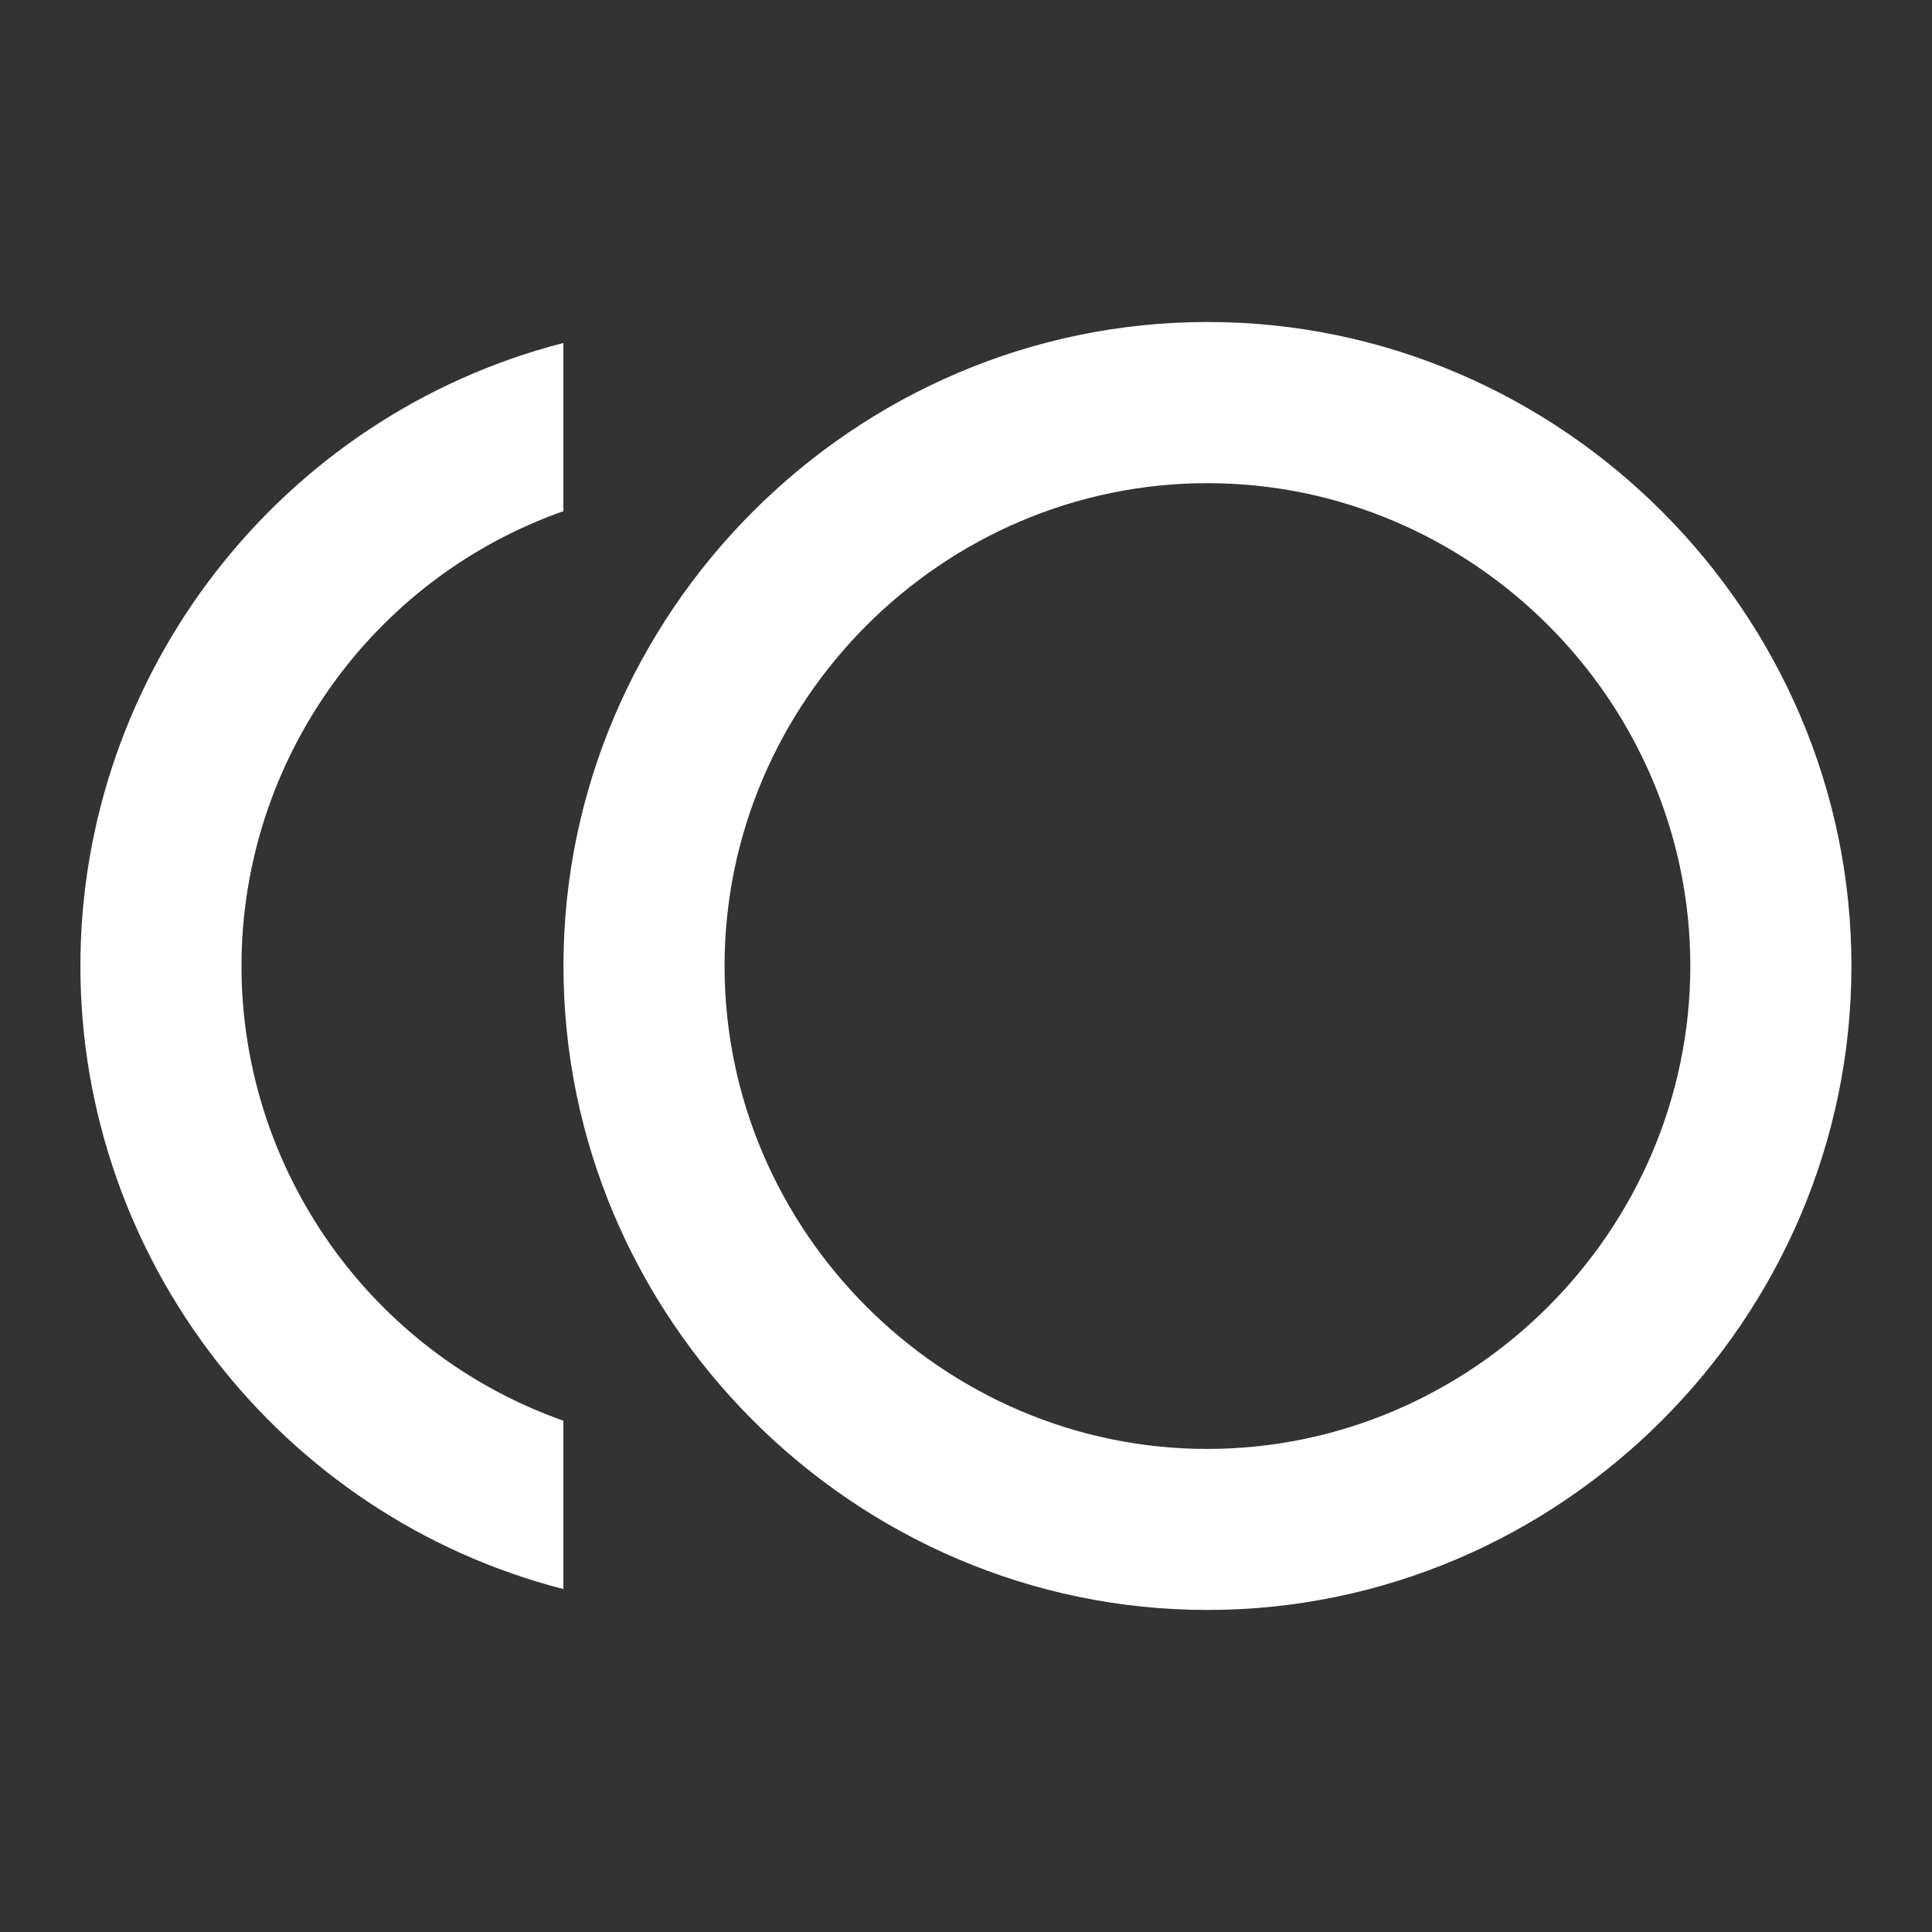
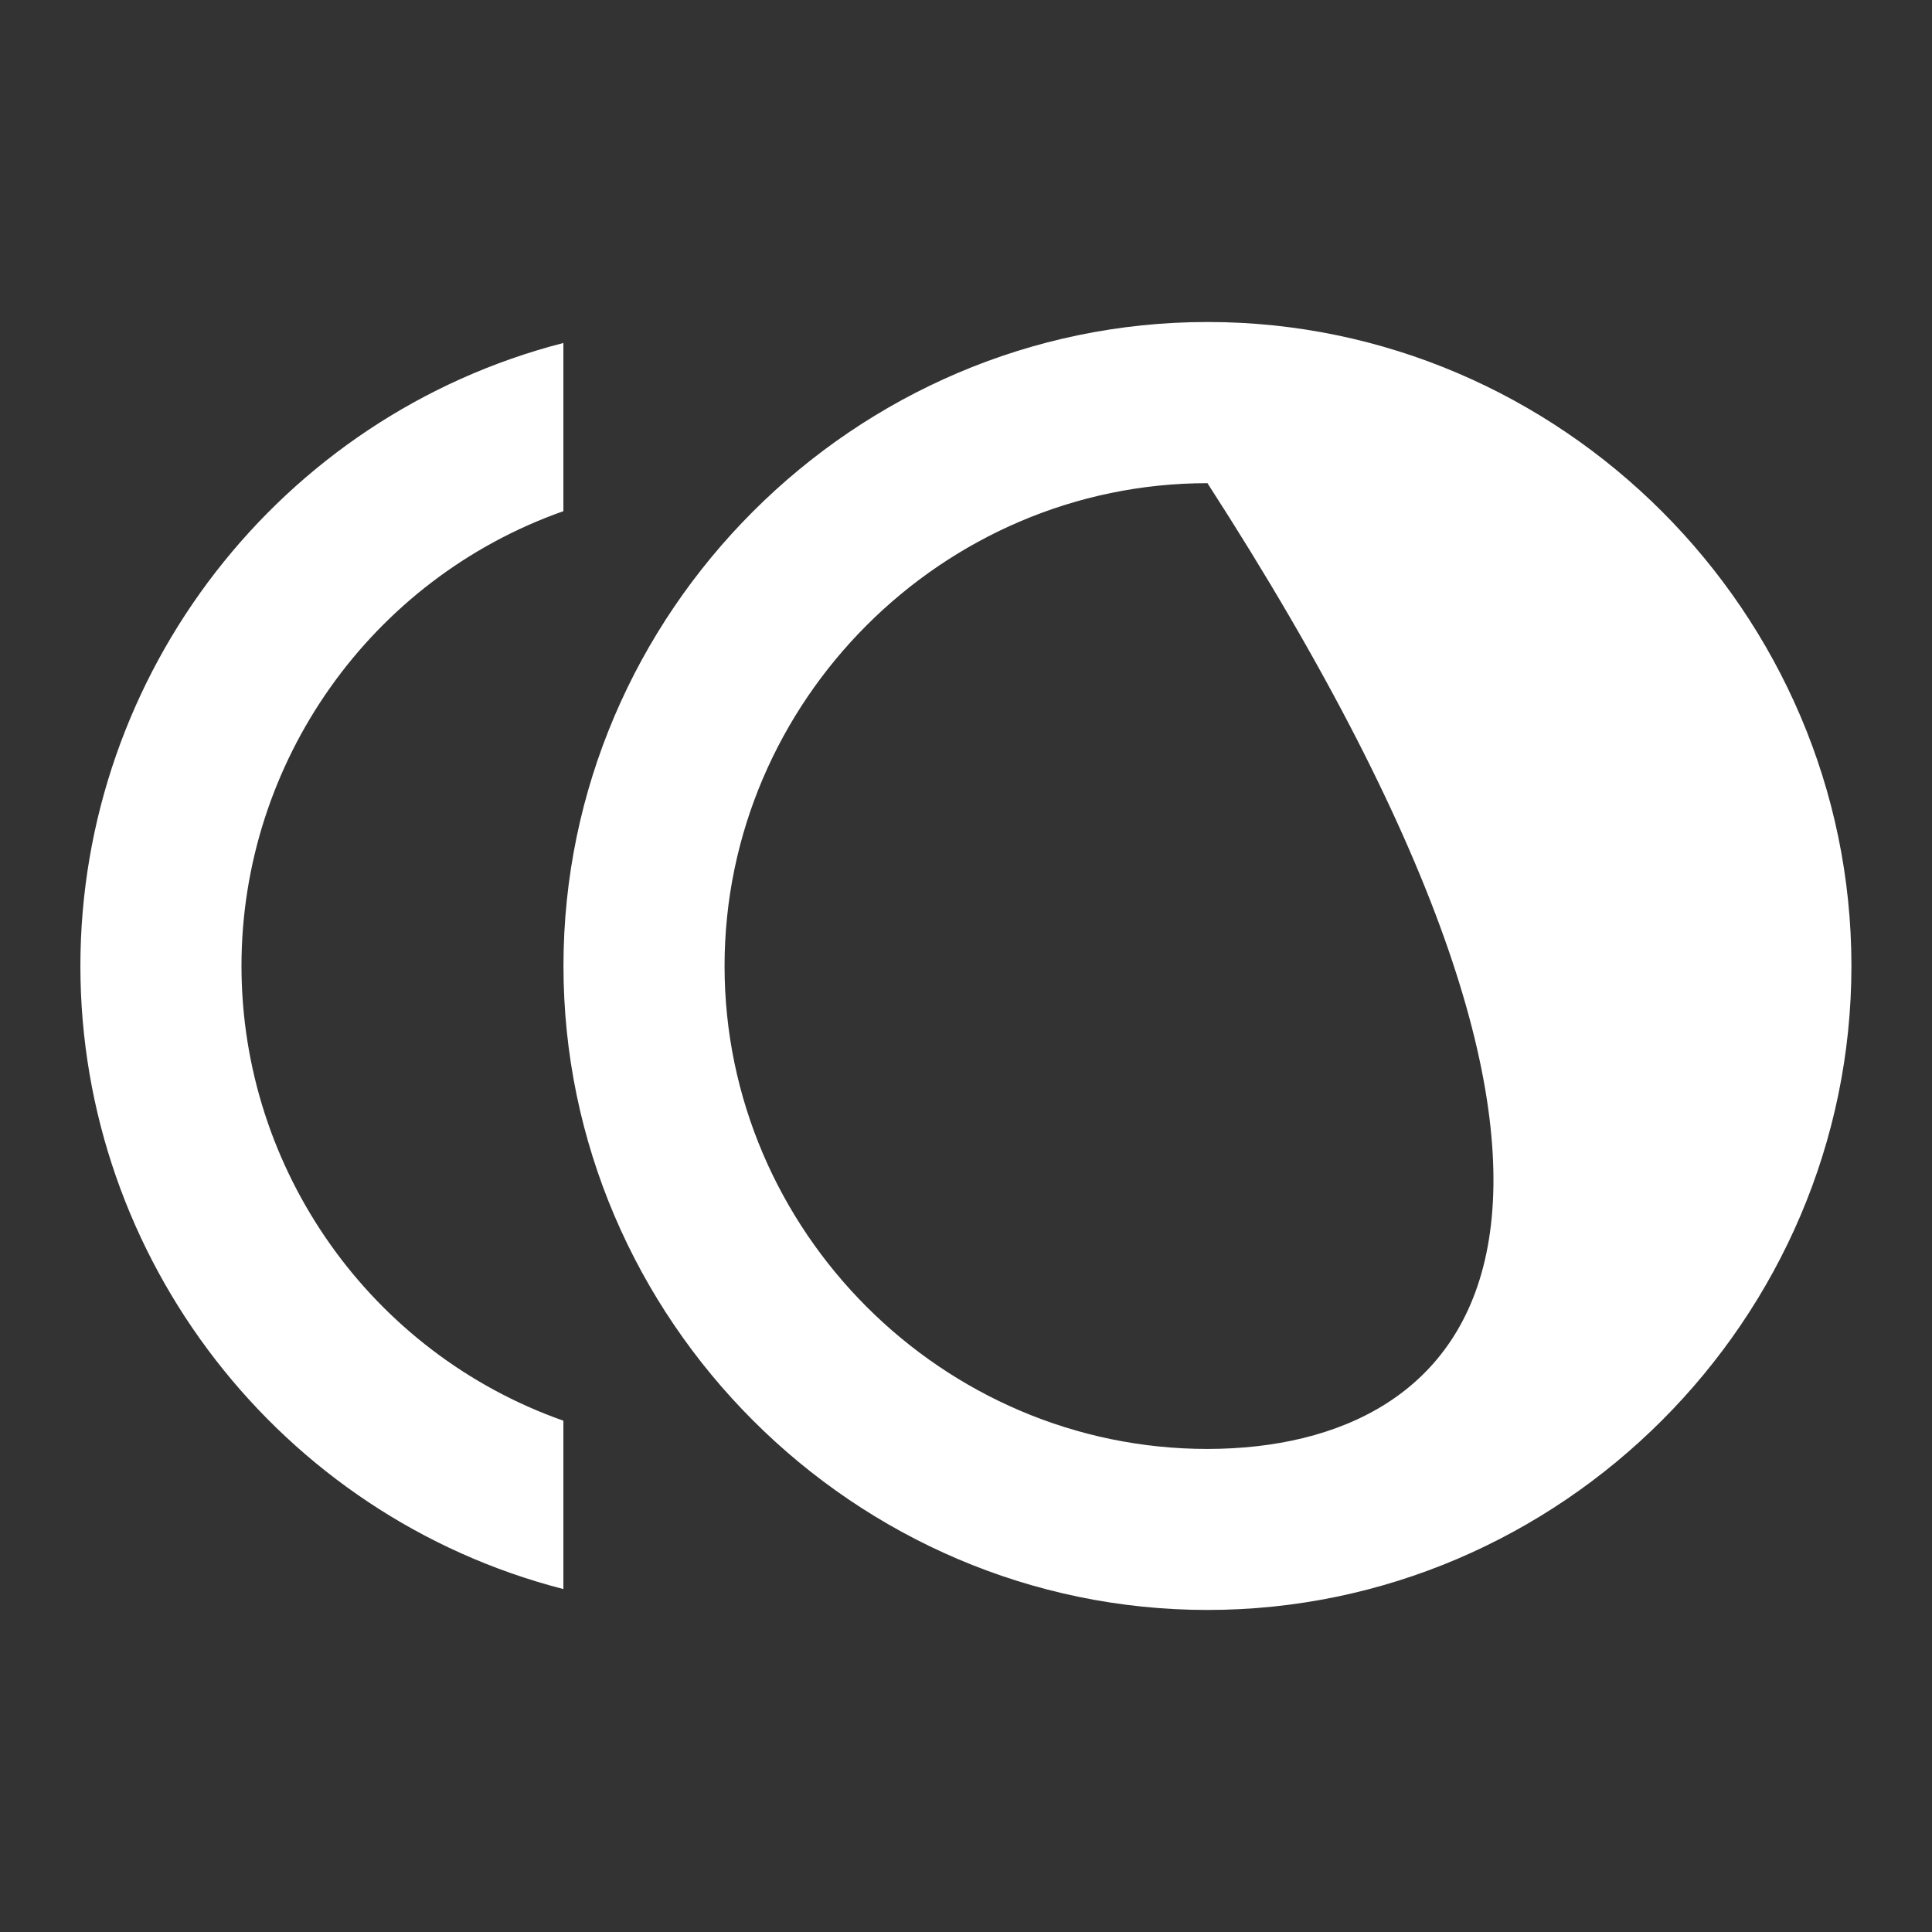
<svg xmlns="http://www.w3.org/2000/svg" width="100%" height="100%" viewBox="0 0 72 72" version="1.1" xml:space="preserve" style="fill-rule:evenodd;clip-rule:evenodd;stroke-linejoin:round;stroke-miterlimit:2;">
  <rect x="0" y="0" width="72" height="72" fill="#333333" stroke="none" />
  <g id="Pfad_373" transform="matrix(1.011,0,0,1.011,0,0)">
-     <rect x="0" y="0" width="71.213" height="71.213" style="fill:none;fill-rule:nonzero;" />
-   </g>
+     </g>
  <g id="IC_2" transform="matrix(1.011,0,0,1.011,1.989,7.956)">
-     <path d="M42.541,4C29.519,4 18.803,14.716 18.803,27.738C18.803,40.76 29.519,51.476 42.541,51.476C55.563,51.476 66.279,40.76 66.279,27.738C66.279,27.736 66.279,27.733 66.279,27.731C66.279,14.713 55.566,4 42.548,4C42.546,4 42.543,4 42.541,4ZM42.541,45.541C32.776,45.541 24.741,37.506 24.741,27.741C24.741,17.976 32.776,9.941 42.541,9.941C52.306,9.941 60.341,17.976 60.341,27.741C60.332,37.502 52.302,45.532 42.541,45.541ZM6.934,27.738C6.934,20.217 11.707,13.473 18.8,10.973L18.8,4.773C8.354,7.461 0.996,16.954 0.996,27.74C0.996,38.525 8.354,48.018 18.8,50.706L18.8,44.5C11.708,42 6.935,35.258 6.934,27.738Z" style="fill:white;fill-rule:nonzero;" />
+     <path d="M42.541,4C29.519,4 18.803,14.716 18.803,27.738C18.803,40.76 29.519,51.476 42.541,51.476C55.563,51.476 66.279,40.76 66.279,27.738C66.279,27.736 66.279,27.733 66.279,27.731C66.279,14.713 55.566,4 42.548,4C42.546,4 42.543,4 42.541,4ZM42.541,45.541C32.776,45.541 24.741,37.506 24.741,27.741C24.741,17.976 32.776,9.941 42.541,9.941C60.332,37.502 52.302,45.532 42.541,45.541ZM6.934,27.738C6.934,20.217 11.707,13.473 18.8,10.973L18.8,4.773C8.354,7.461 0.996,16.954 0.996,27.74C0.996,38.525 8.354,48.018 18.8,50.706L18.8,44.5C11.708,42 6.935,35.258 6.934,27.738Z" style="fill:white;fill-rule:nonzero;" />
  </g>
</svg>